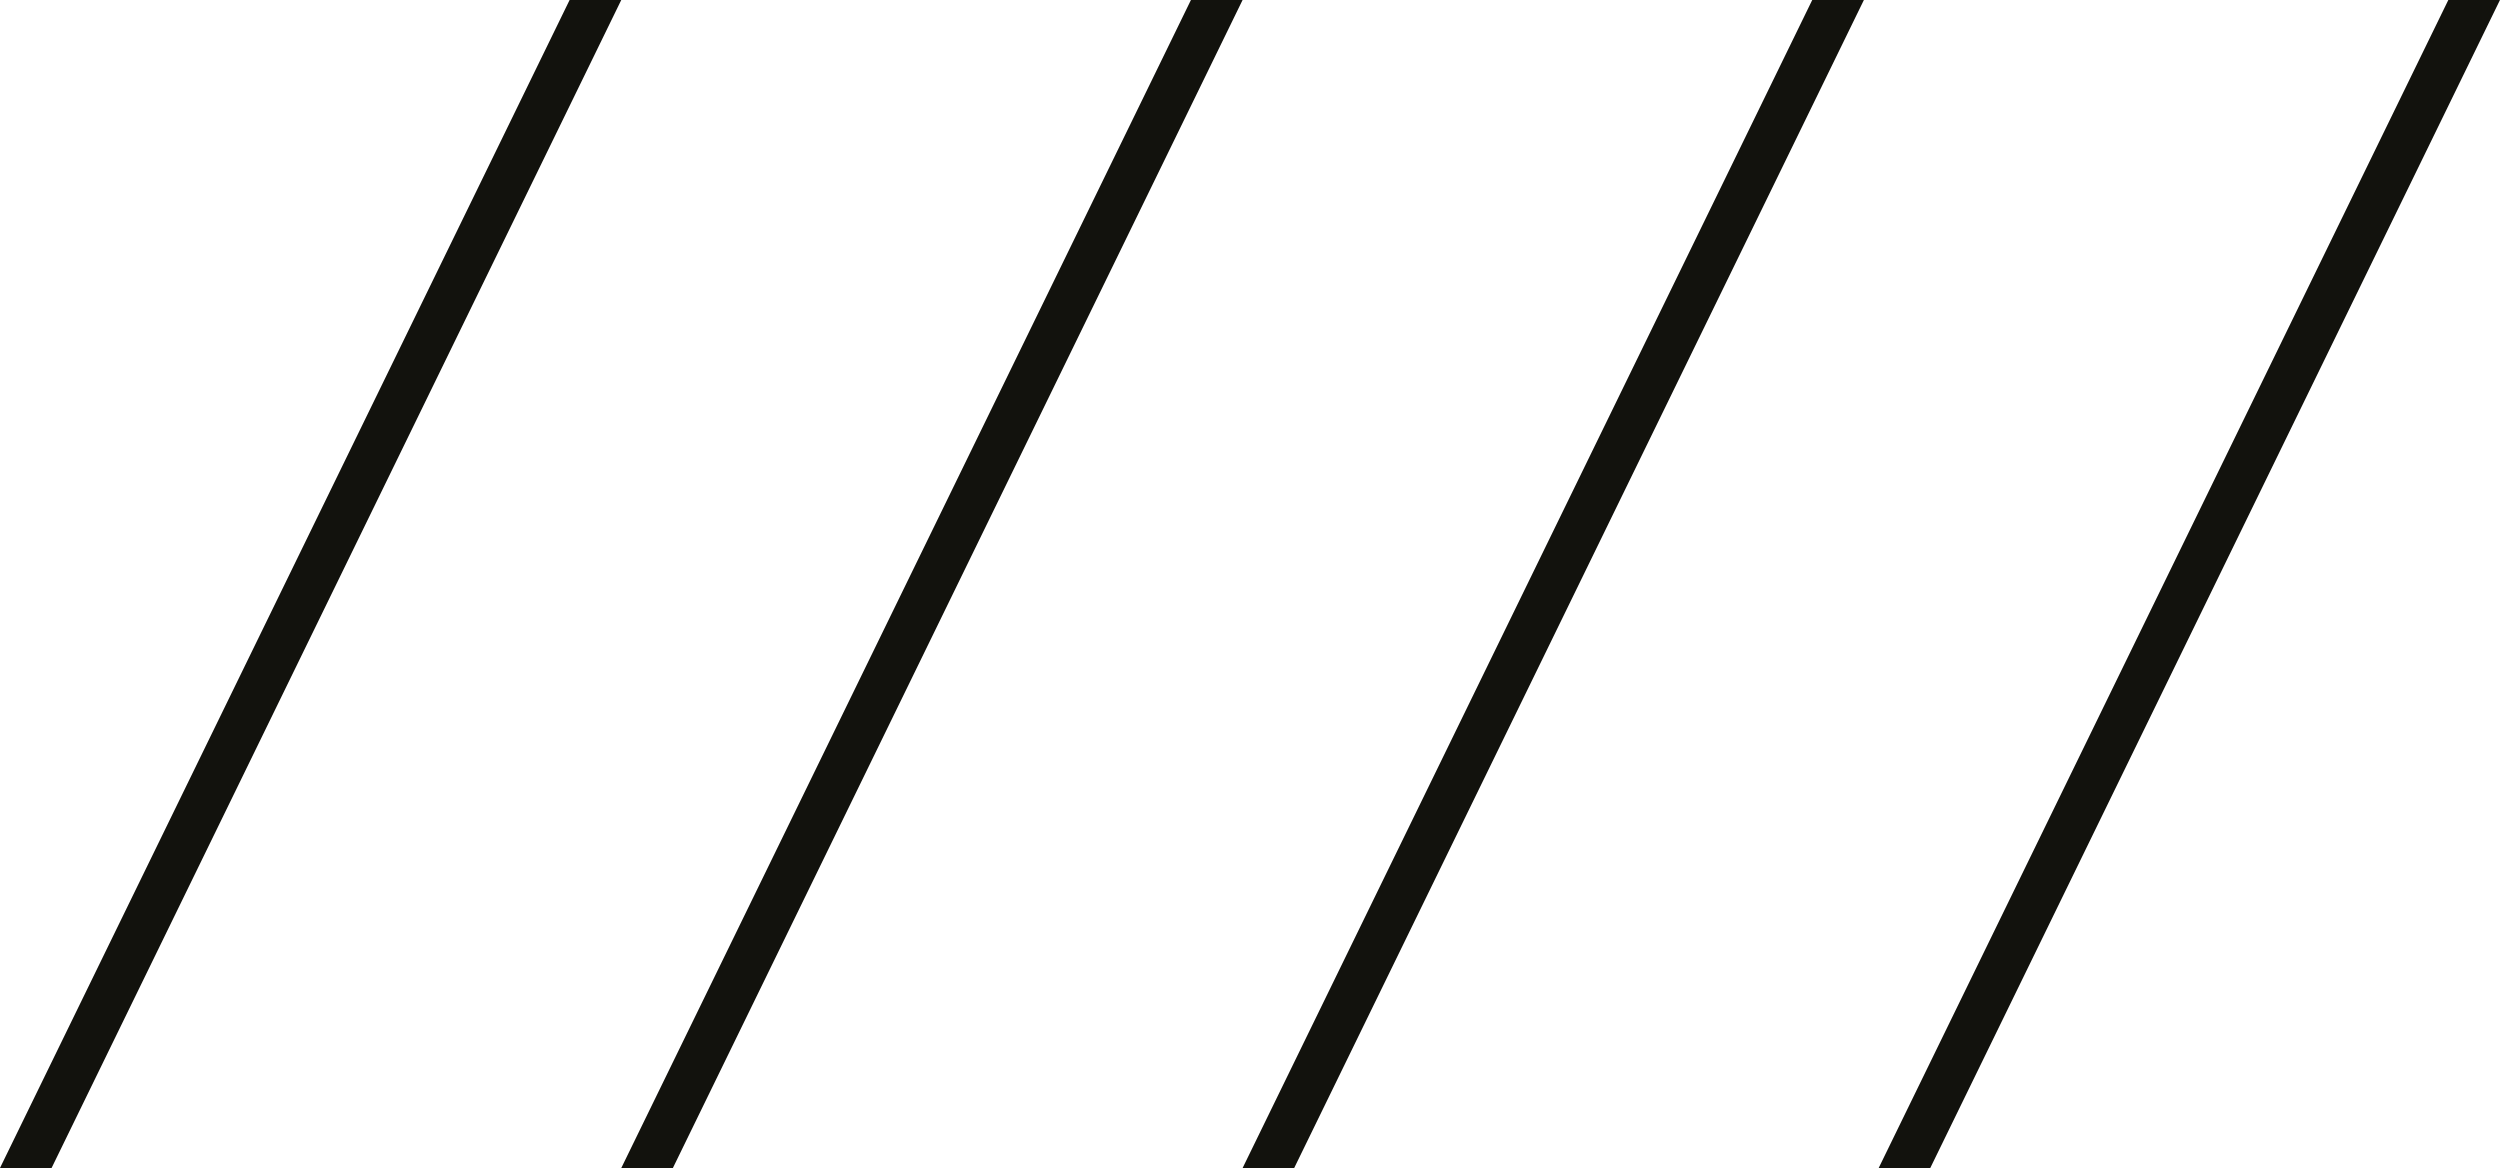
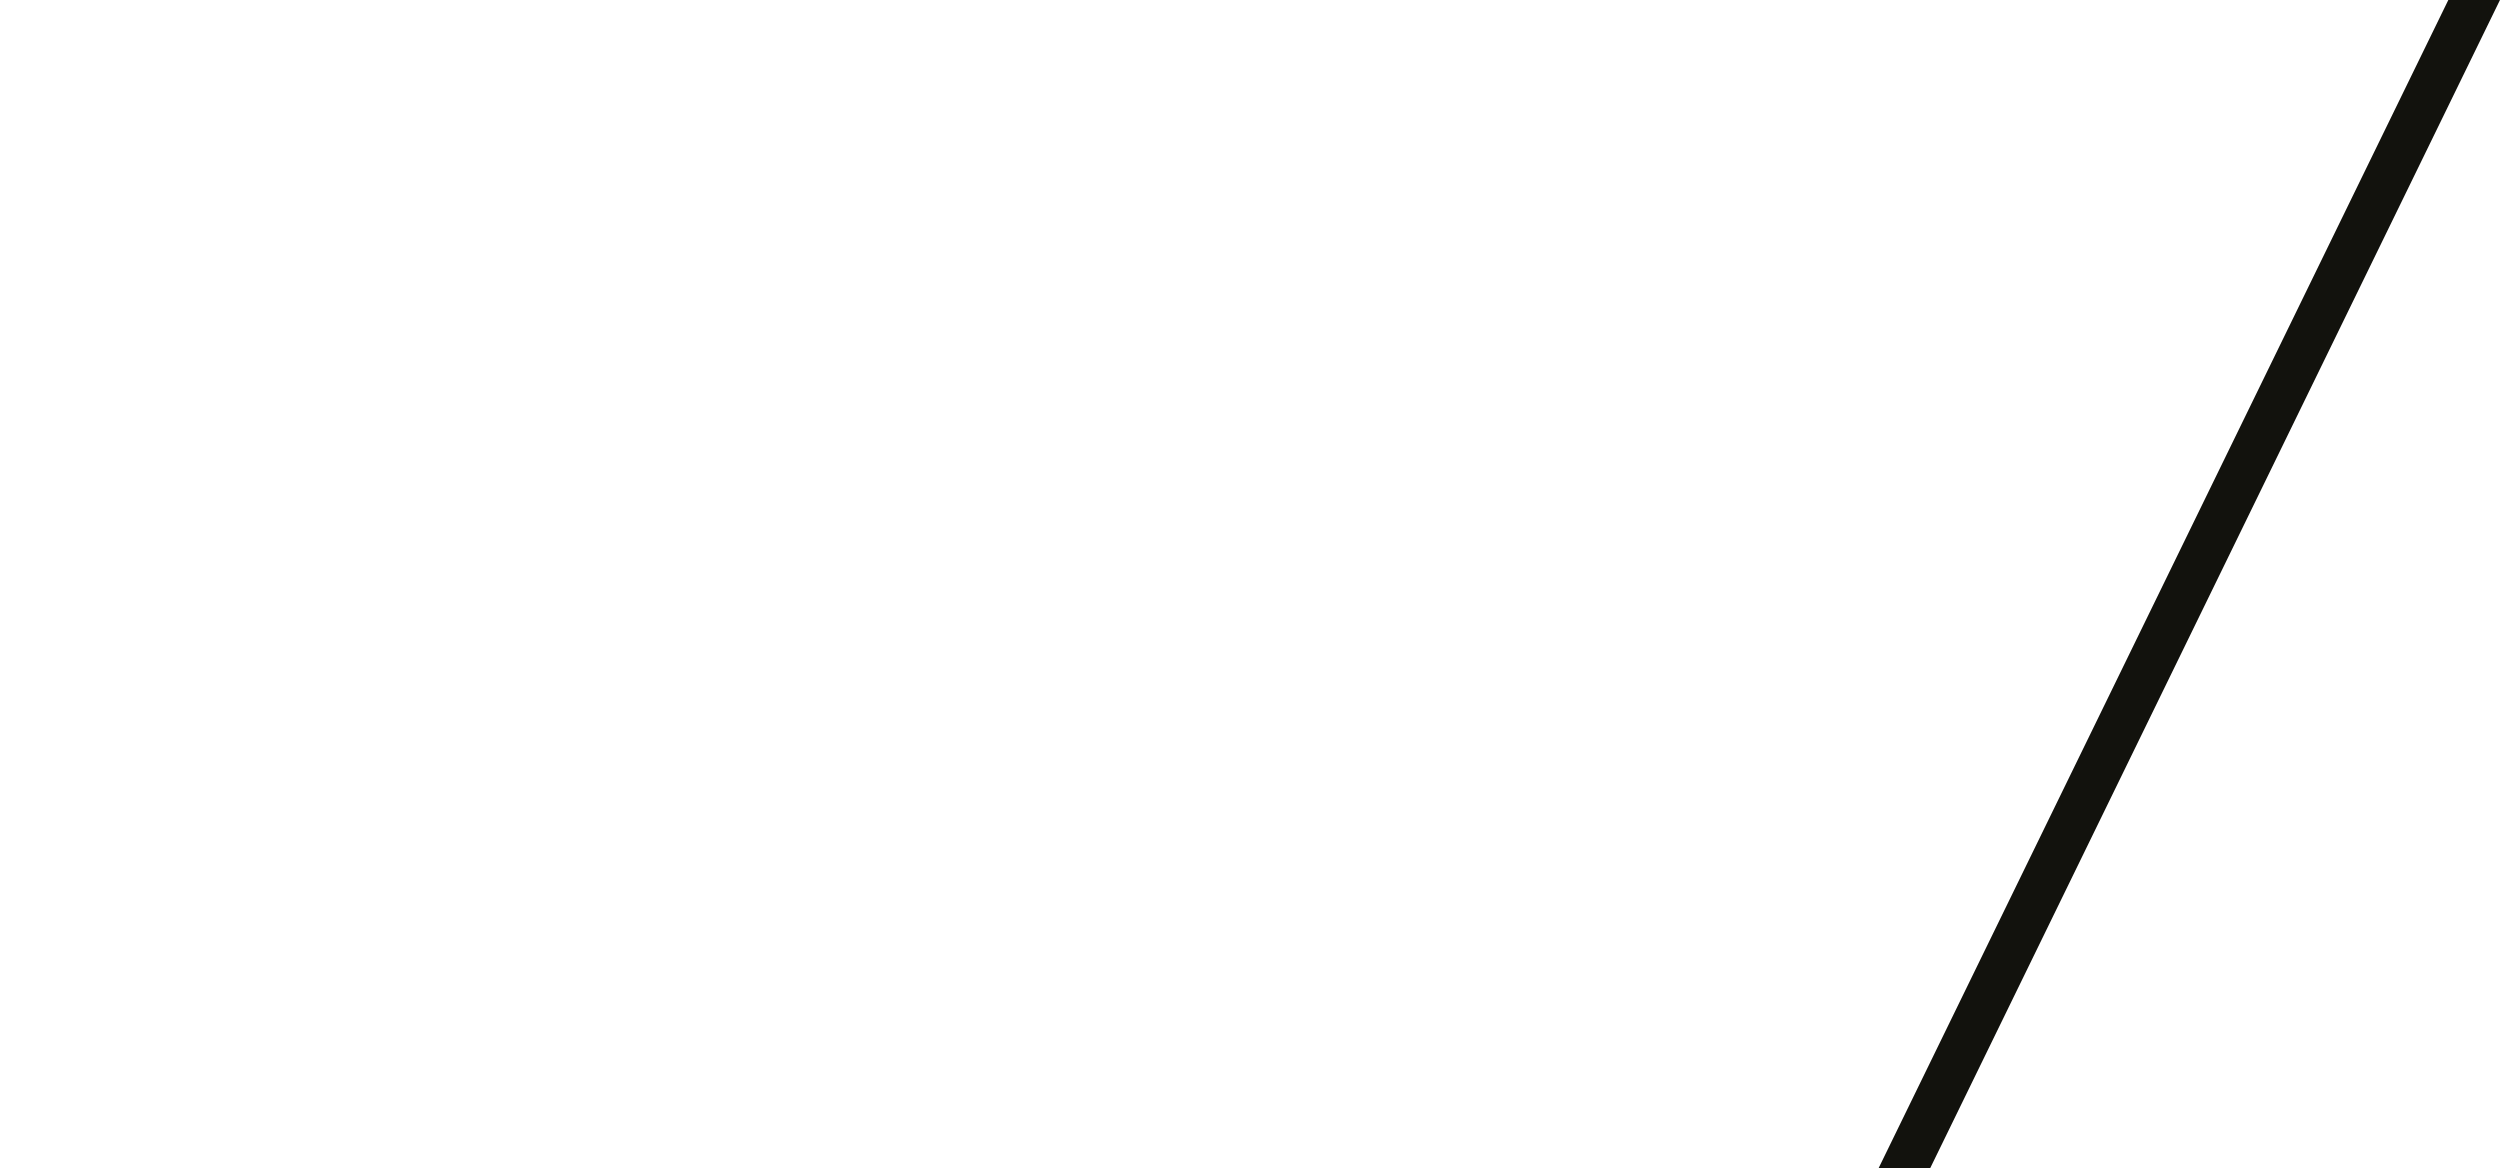
<svg xmlns="http://www.w3.org/2000/svg" width="128.942" height="60.243" viewBox="0 0 128.942 60.243">
-   <path d="M277.681,150.613H275.02L304.4,90.37h2.664" transform="translate(-275.021 -90.371)" fill="#12120d" />
-   <path d="M366.811,150.613H364.15L393.531,90.37h2.664" transform="translate(-332.106 -90.371)" fill="#12120d" />
-   <path d="M455.941,150.613h-2.66L482.661,90.37h2.664" transform="translate(-389.191 -90.371)" fill="#12120d" />
  <path d="M547.191,150.613H544.53L573.911,90.37h2.664" transform="translate(-447.634 -90.371)" fill="#12120d" />
</svg>